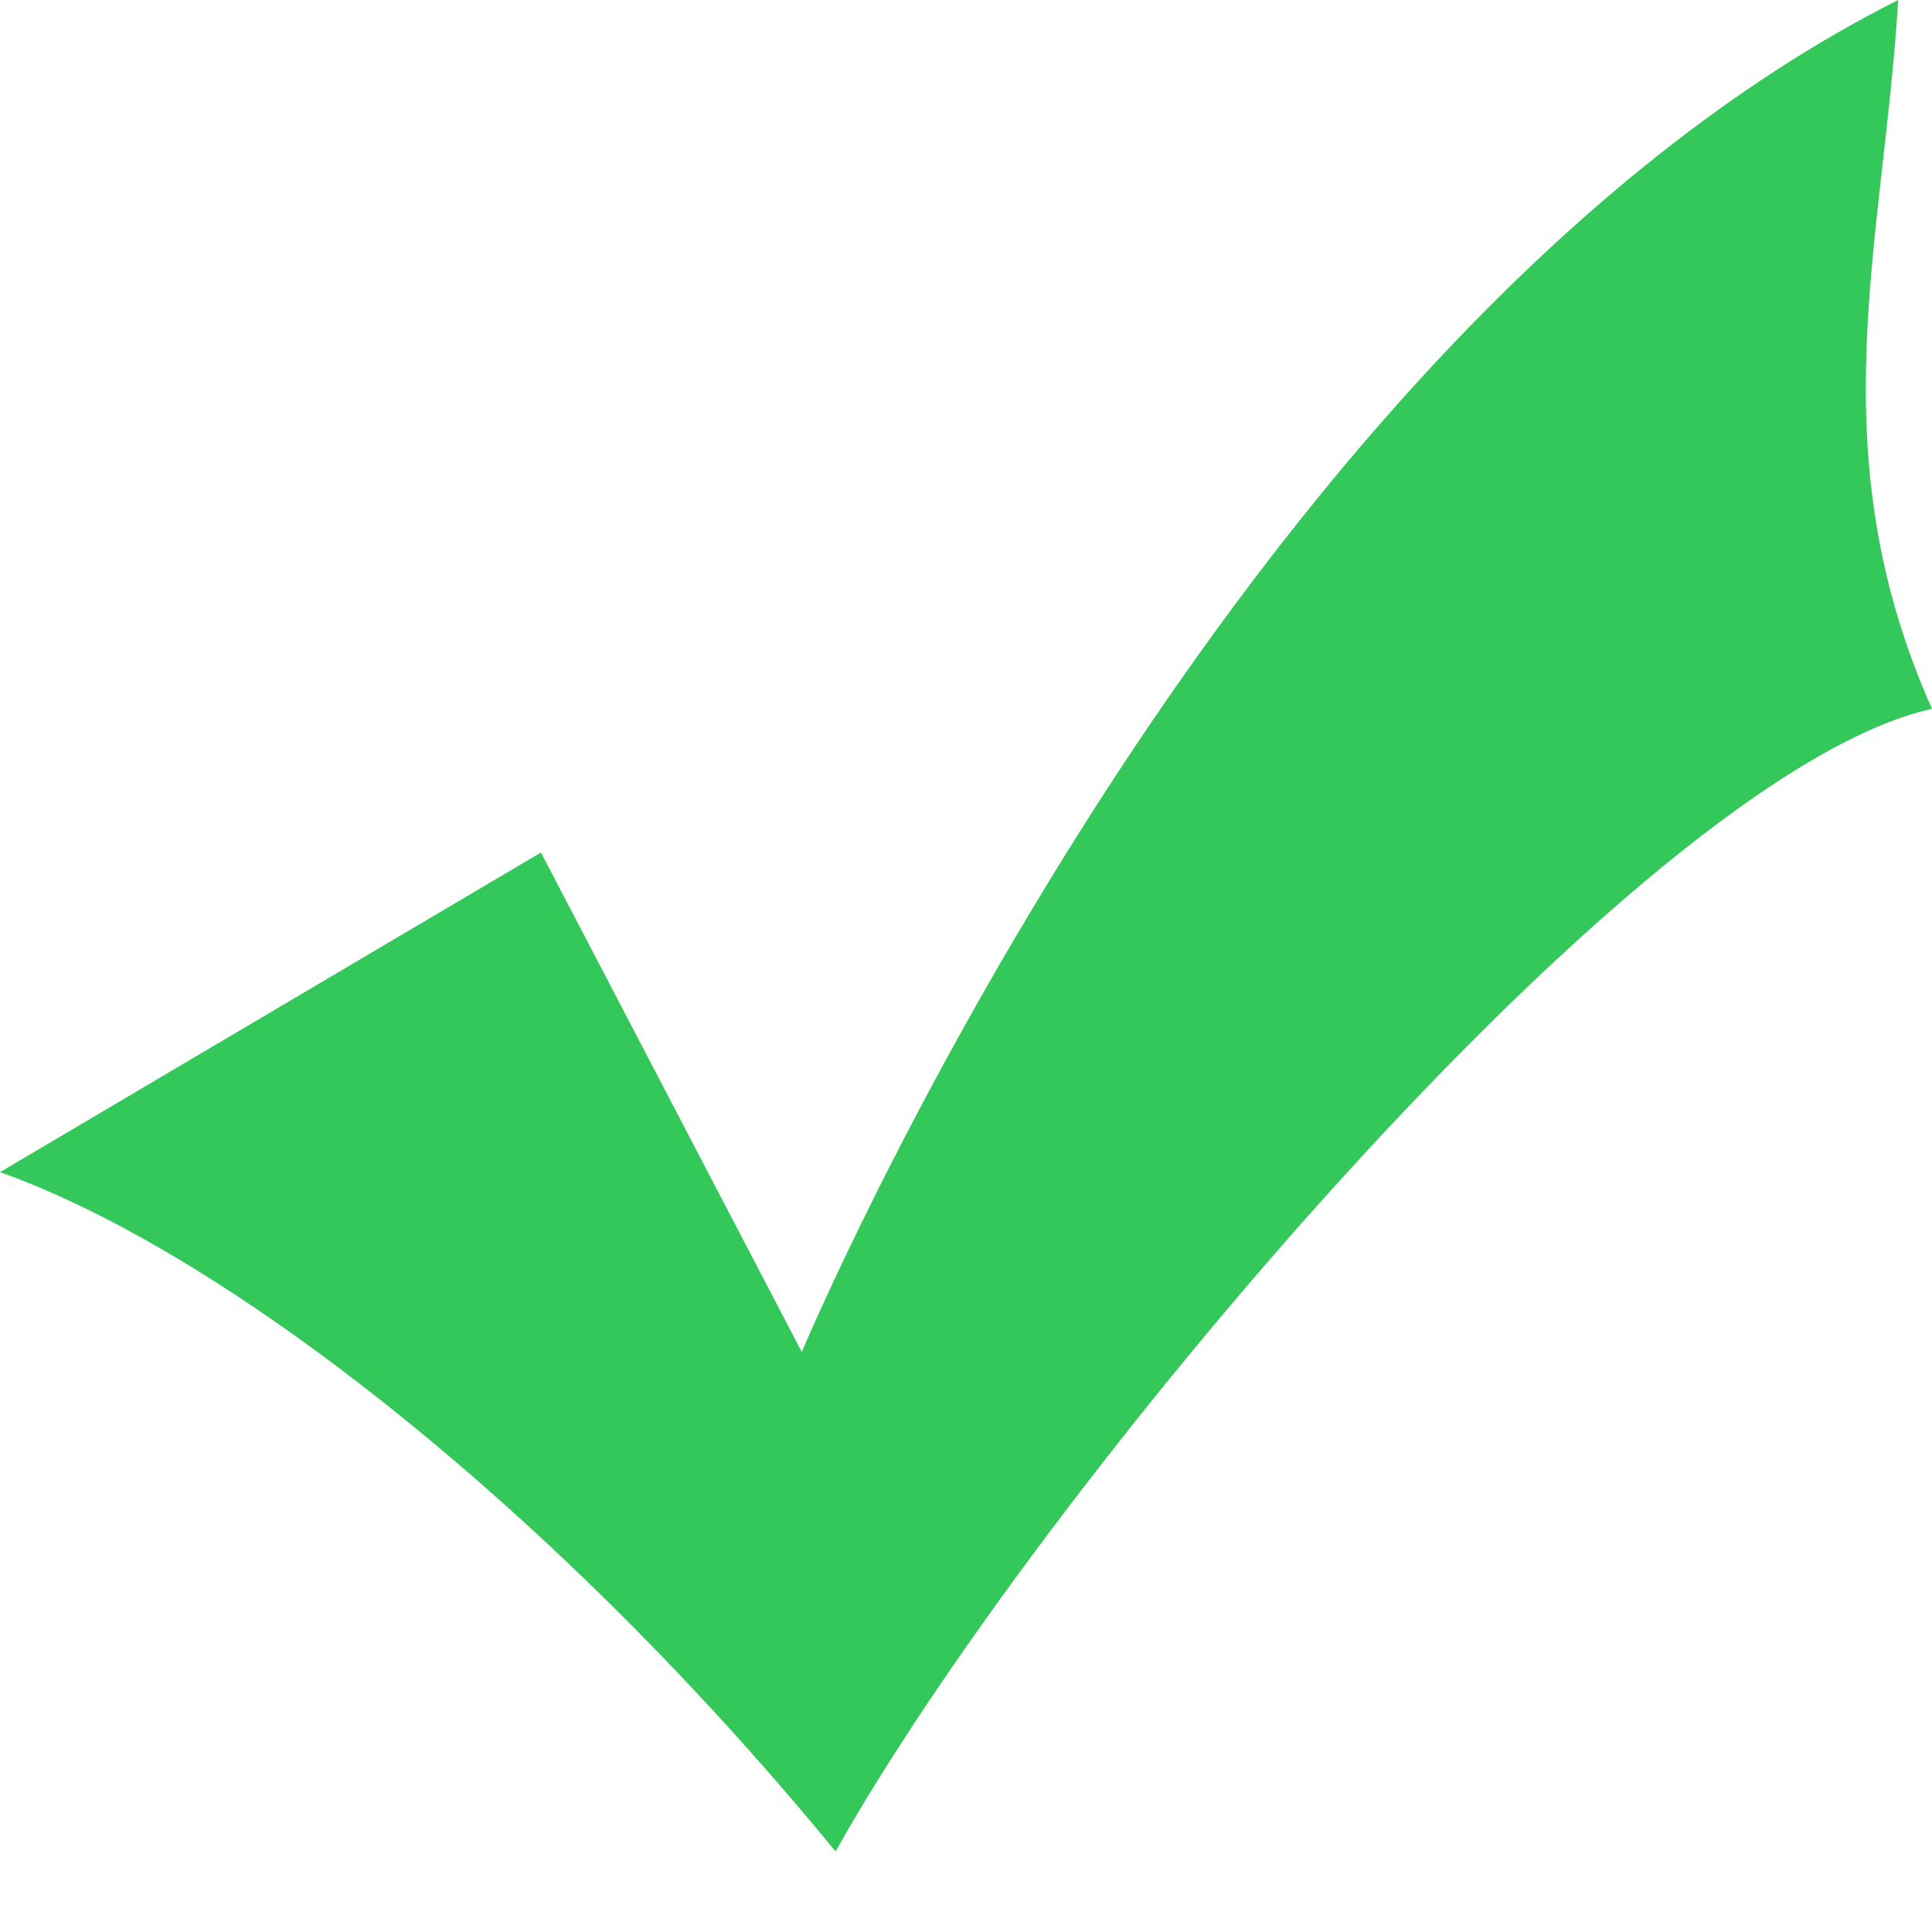
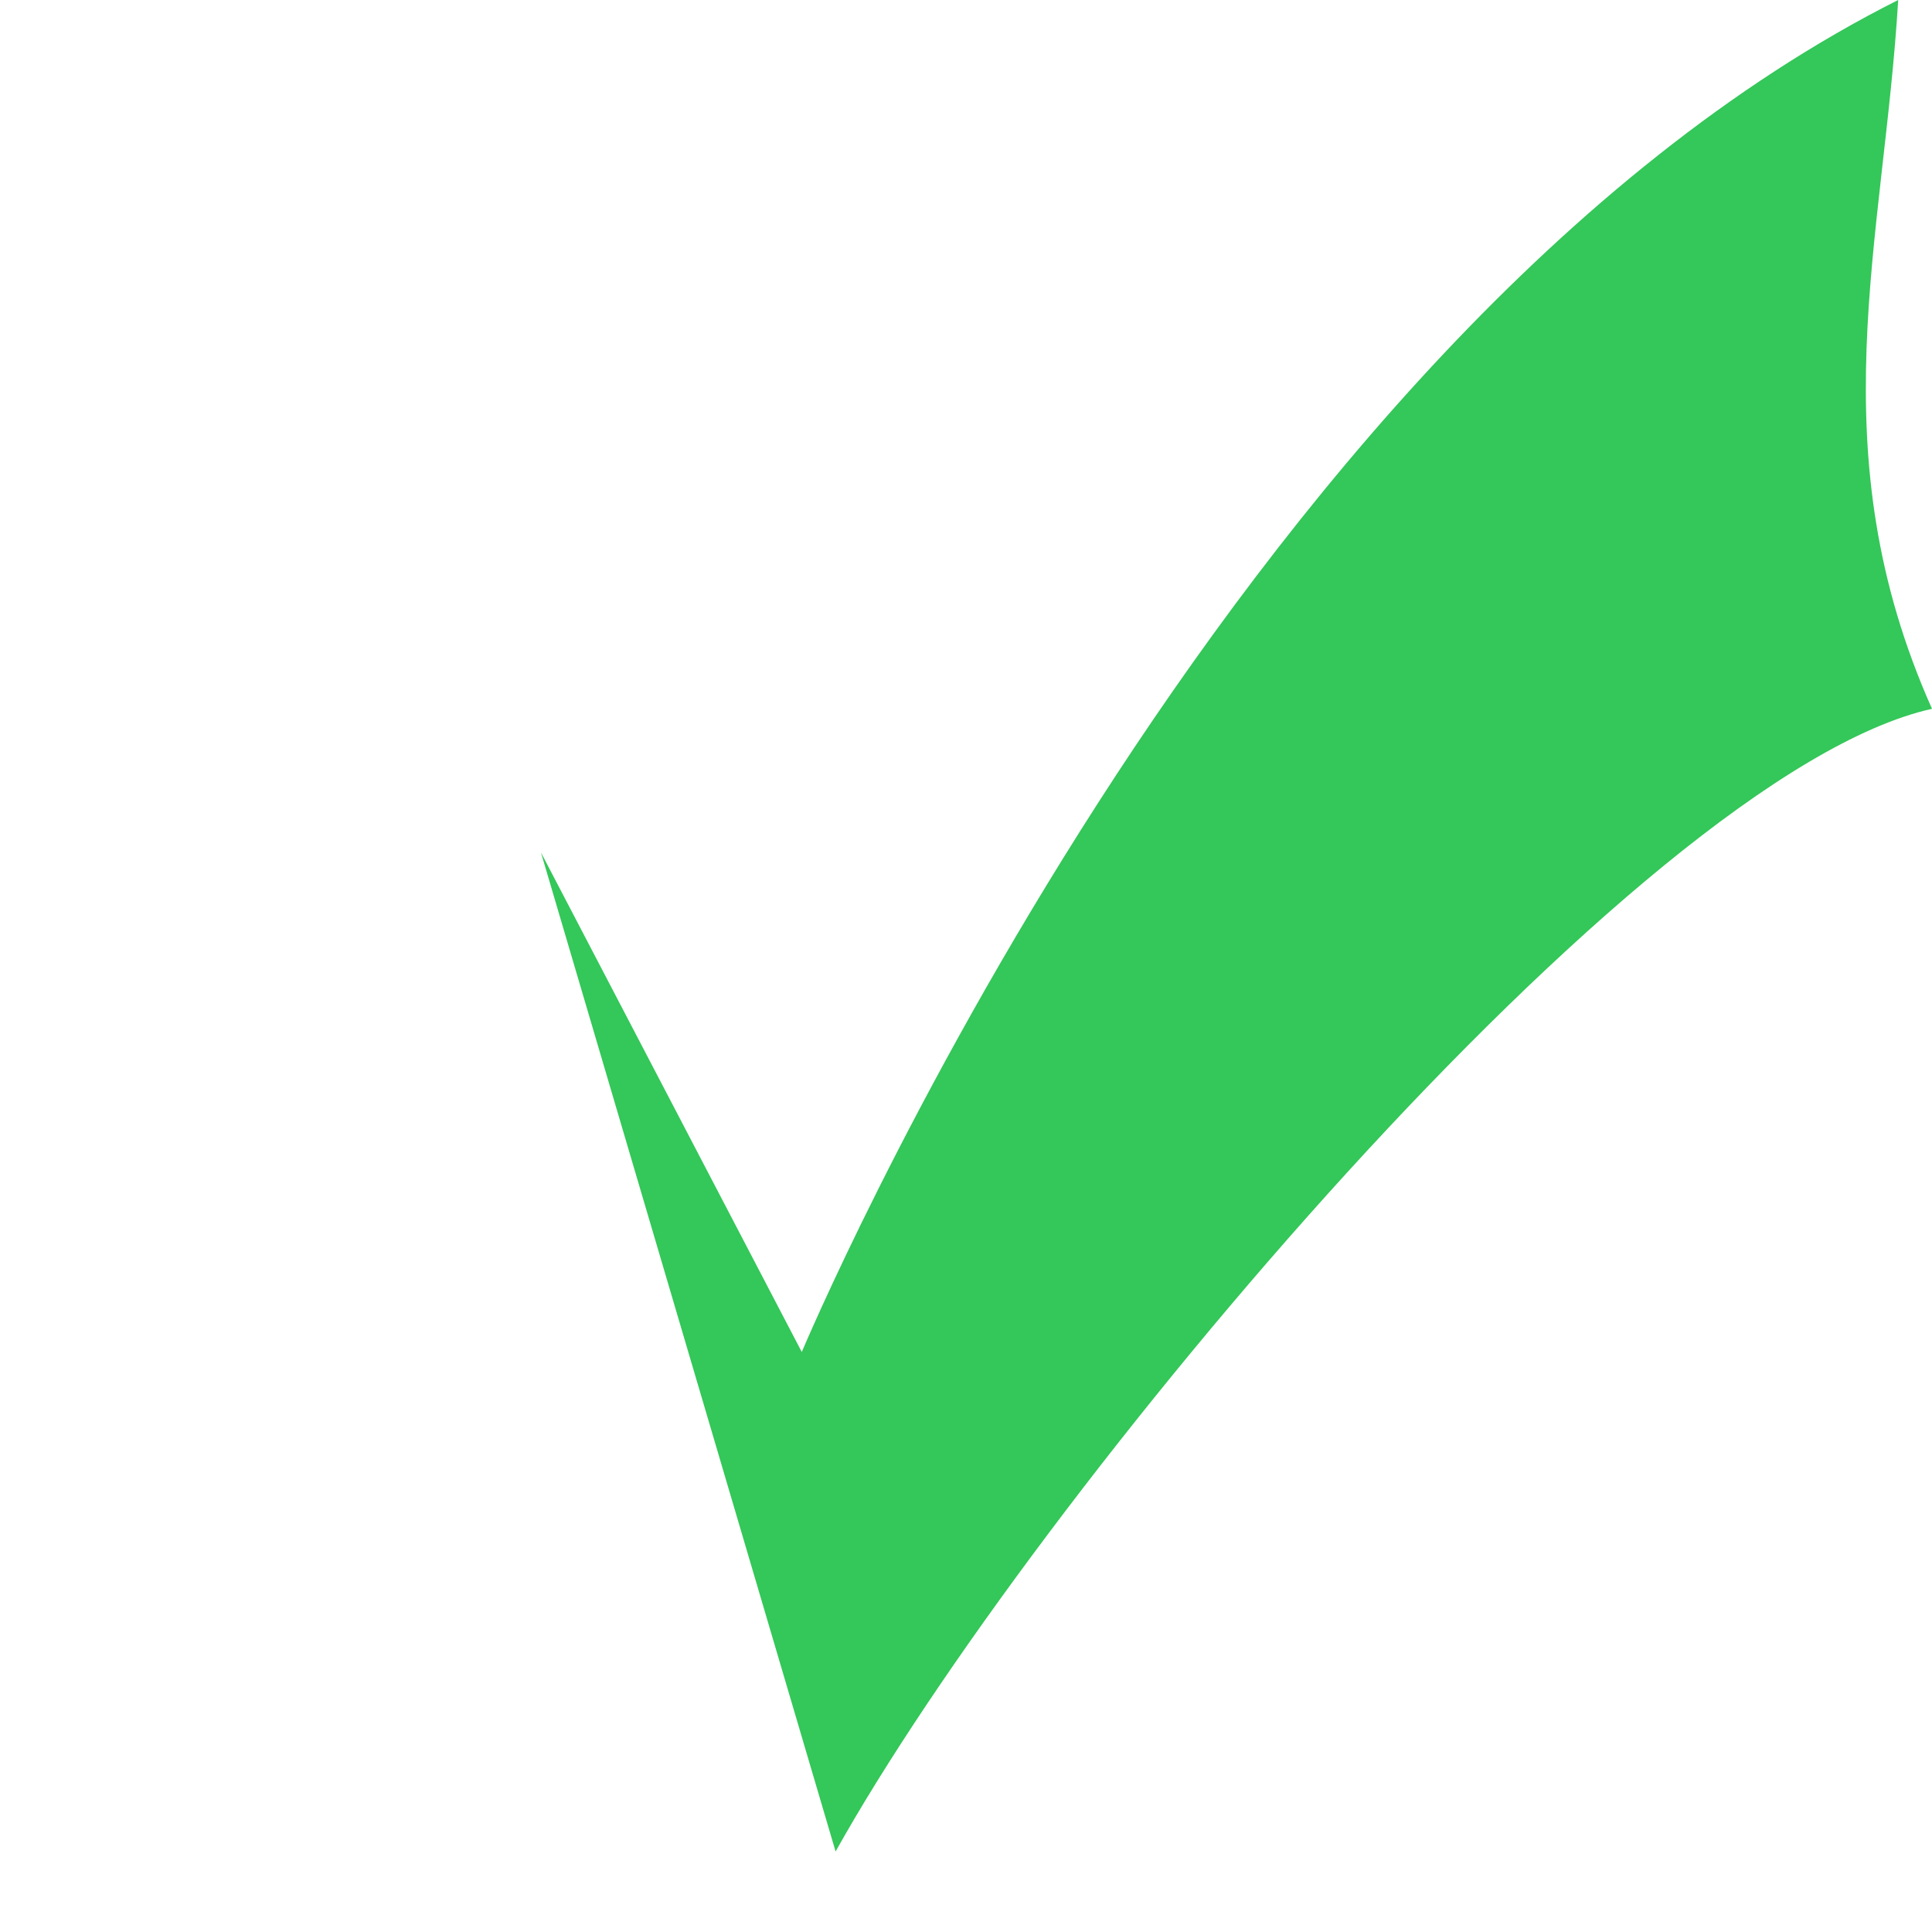
<svg xmlns="http://www.w3.org/2000/svg" width="24px" height="24px" viewBox="0 0 24 24" version="1.1">
  <title>输入正确</title>
  <g id="final" stroke="none" stroke-width="1" fill="none" fill-rule="evenodd">
    <g id="展会模版4" transform="translate(-450, -2051)" fill="#34C759" fill-rule="nonzero">
      <g id="编组-52" transform="translate(150, 1868)">
        <g id="编组-20" transform="translate(0, 76)">
          <g id="输入正确" transform="translate(300, 107)">
-             <rect id="矩形" opacity="0" x="0" y="0" width="24" height="24" />
-             <path d="M10.38,23 C6.912,18.769 2.832,15.566 0,14.561 L6.72,10.59 L9.96,16.795 C9.96,16.795 15.24,4.196 23.58,0 C23.4,3.002 22.572,5.602 24,8.805 C20.34,9.621 12.828,18.615 10.38,23 Z" id="路径" />
+             <path d="M10.38,23 L6.72,10.59 L9.96,16.795 C9.96,16.795 15.24,4.196 23.58,0 C23.4,3.002 22.572,5.602 24,8.805 C20.34,9.621 12.828,18.615 10.38,23 Z" id="路径" />
          </g>
        </g>
      </g>
    </g>
  </g>
</svg>